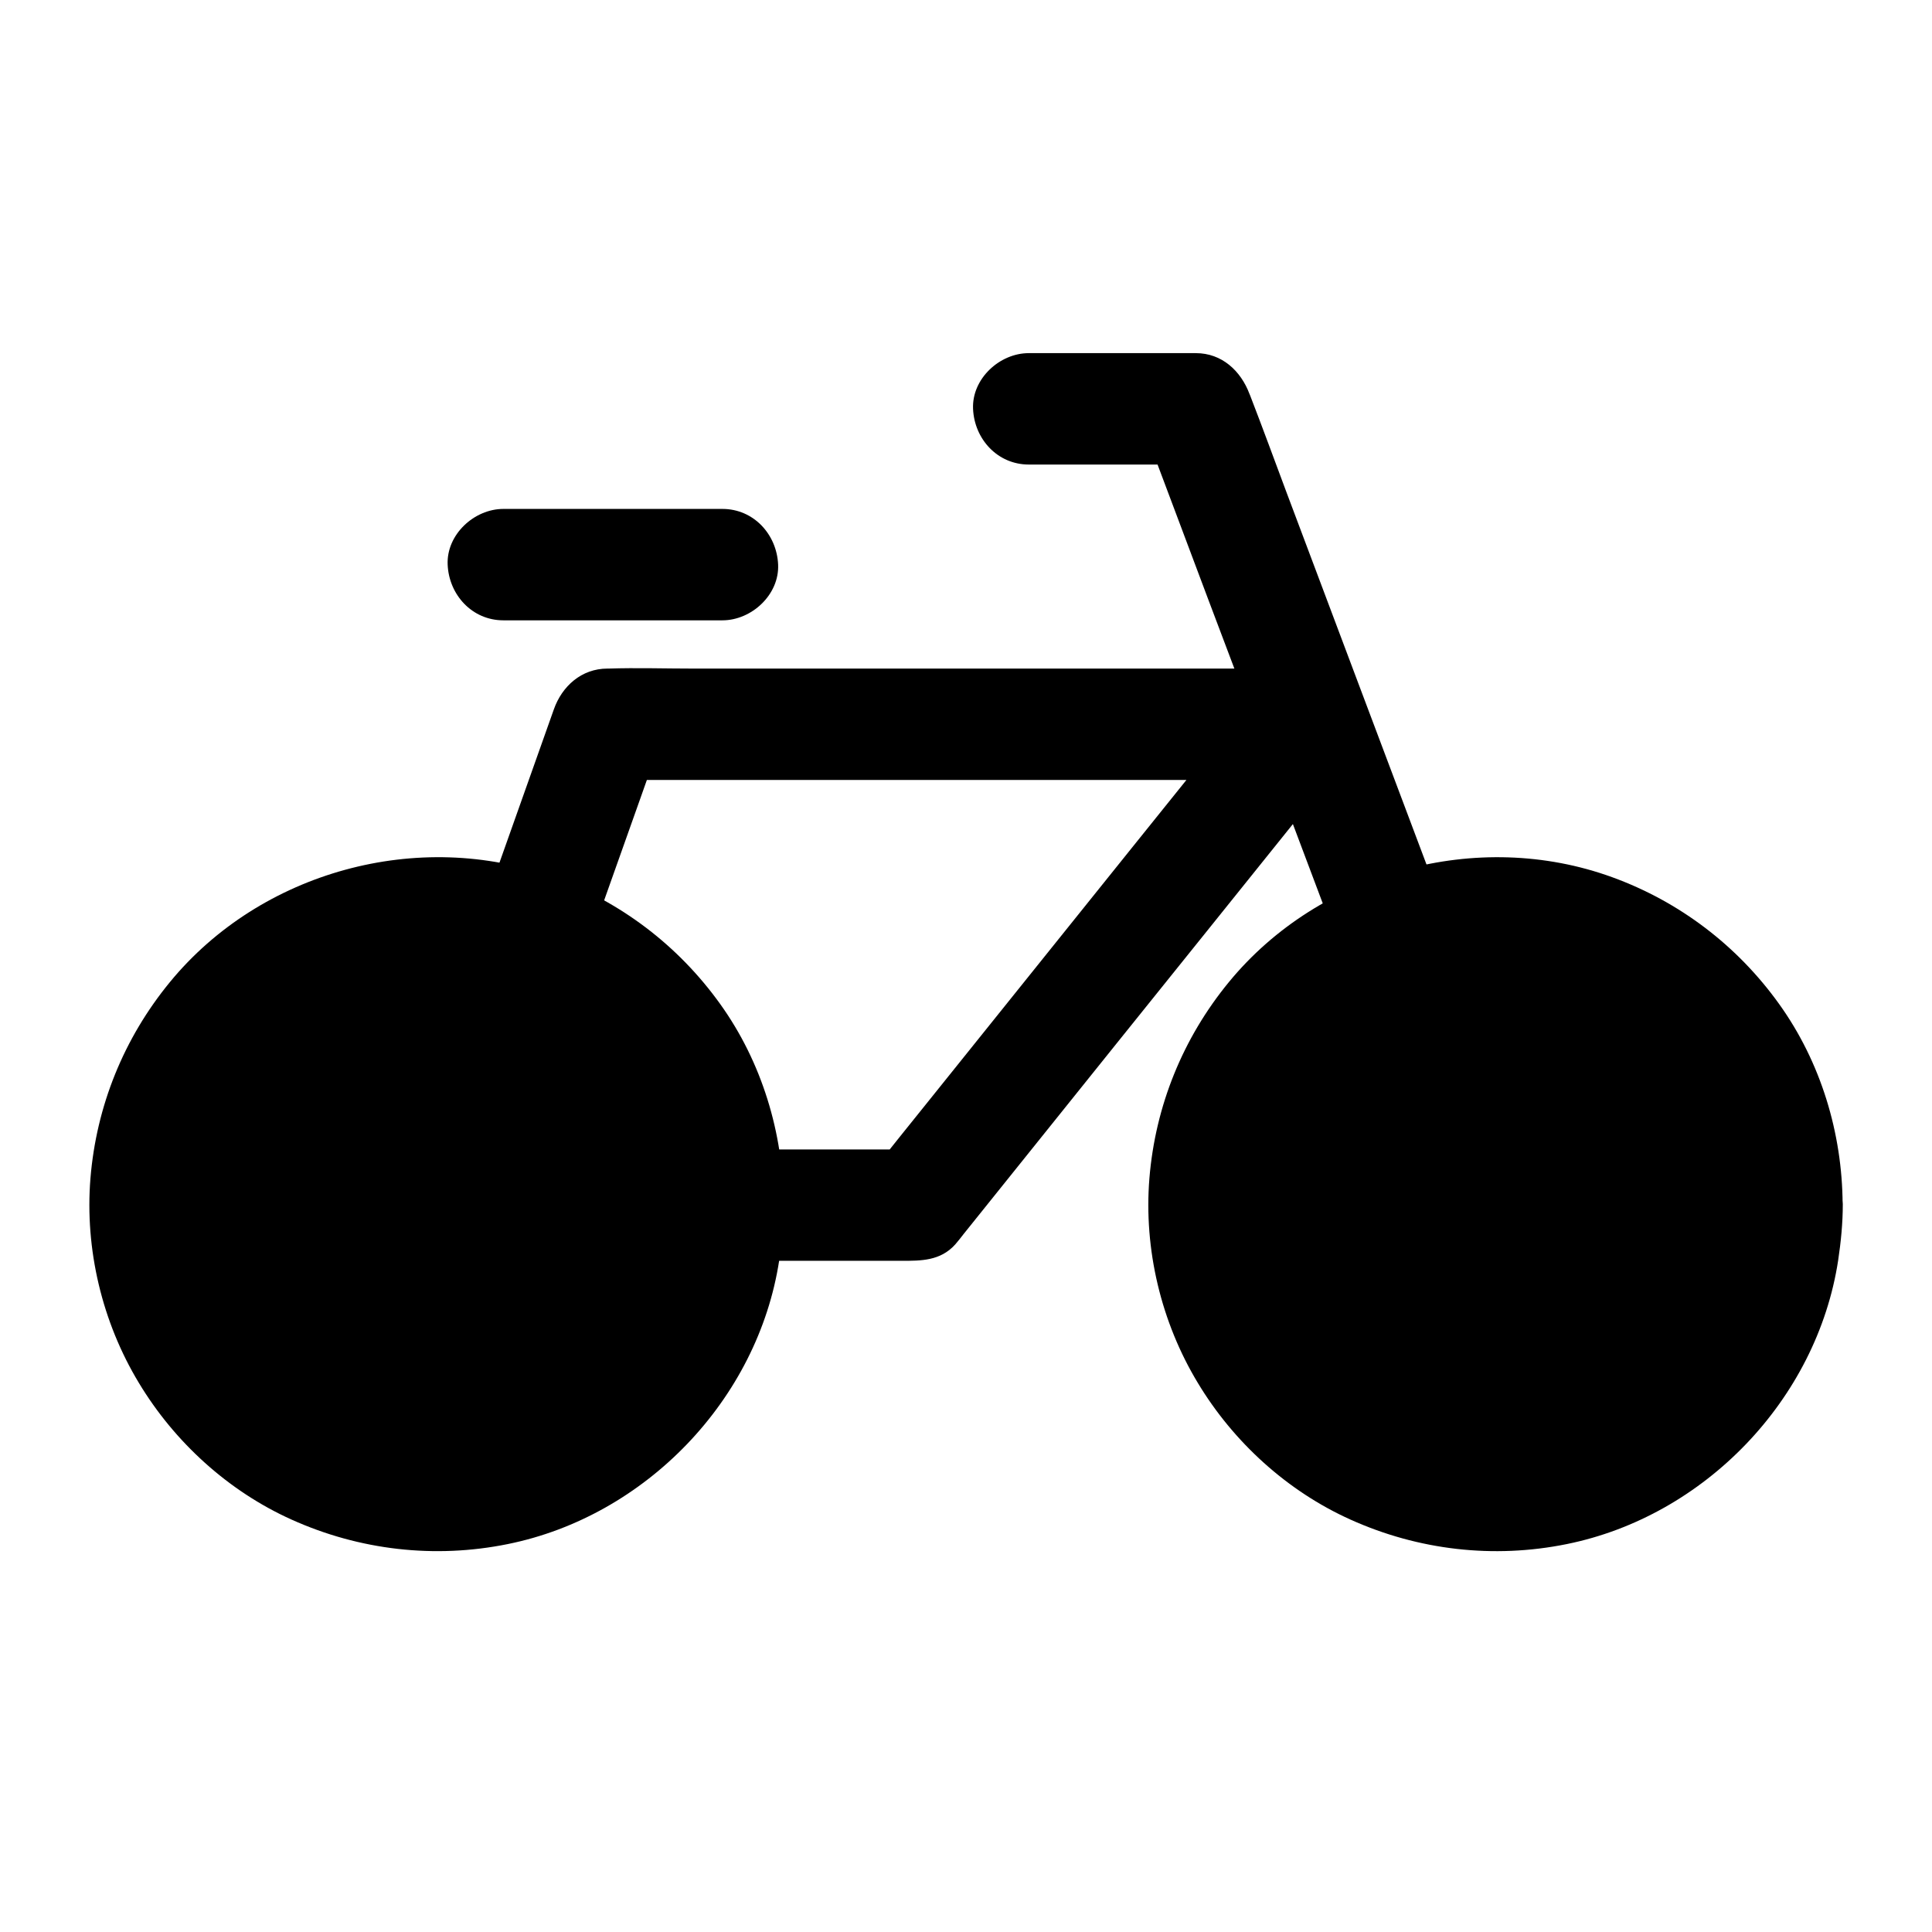
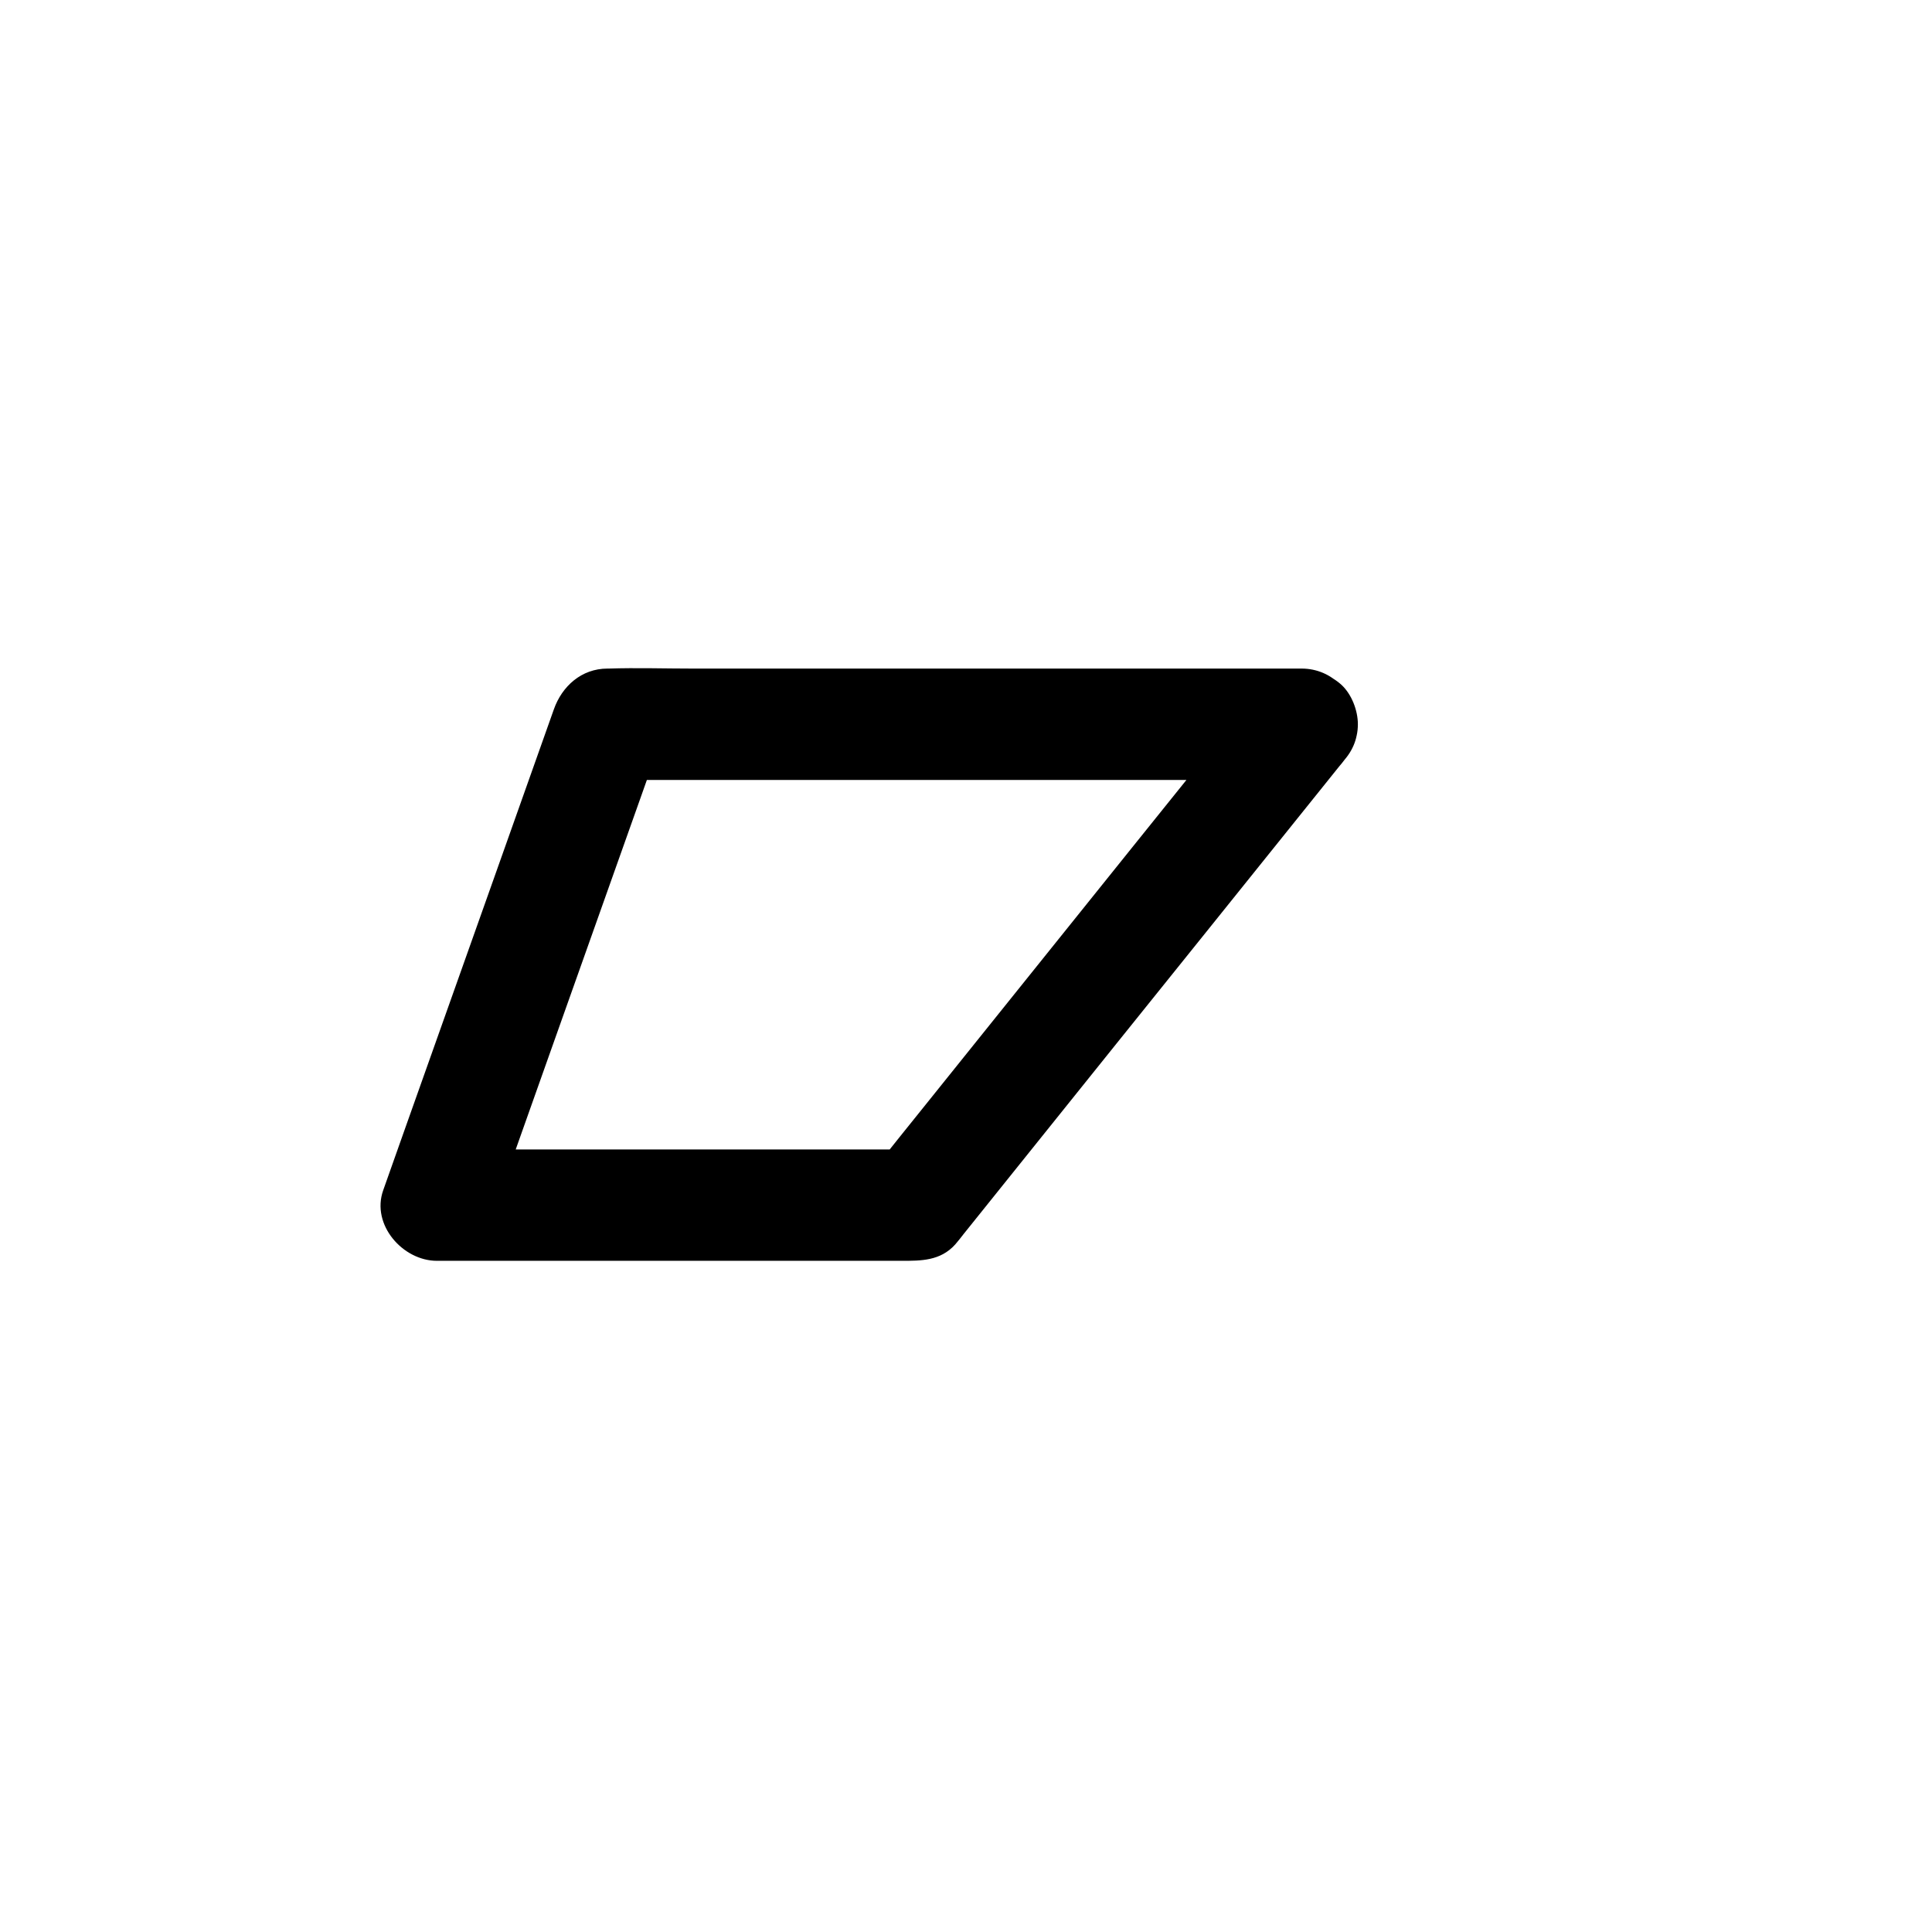
<svg xmlns="http://www.w3.org/2000/svg" fill="#000000" width="800px" height="800px" version="1.1" viewBox="144 144 512 512">
  <g>
-     <path d="m344.3 463.12c0 46.738-37.887 84.625-84.625 84.625-46.738 0-84.625-37.887-84.625-84.625 0-46.734 37.887-84.621 84.625-84.621 46.738 0 84.625 37.887 84.625 84.621" />
-     <path d="m336.93 463.12c0 2.164-0.098 4.379-0.246 6.543-0.098 1.031-0.195 2.016-0.297 3.051-0.051 0.441-0.098 0.887-0.148 1.328 0.195-1.625-0.148 0.738-0.195 1.031-0.688 4.133-1.672 8.266-3 12.25-0.641 1.969-1.379 3.938-2.164 5.856 0.543-1.328-0.344 0.789-0.543 1.23-0.543 1.18-1.082 2.363-1.723 3.492-1.871 3.641-3.984 7.133-6.394 10.48-0.492 0.688-1.031 1.379-1.523 2.066 0.887-1.18-0.934 1.18-1.23 1.523-1.379 1.625-2.805 3.246-4.281 4.773-1.328 1.379-2.754 2.707-4.184 4.035-0.789 0.738-1.625 1.426-2.41 2.117-0.344 0.297-0.641 0.543-0.984 0.836-0.098 0.098-1.82 1.379-0.543 0.441-3.246 2.461-6.691 4.723-10.281 6.691-1.723 0.934-3.445 1.82-5.215 2.656-0.492 0.246-0.984 0.441-1.477 0.688-0.344 0.148-1.672 0.688-0.344 0.148-1.031 0.395-2.016 0.789-3.051 1.18-3.938 1.426-7.969 2.559-12.102 3.394-1.082 0.246-2.215 0.441-3.297 0.59-0.441 0.051-0.887 0.148-1.328 0.195 1.477-0.246 0 0-0.395 0.051-2.262 0.246-4.527 0.441-6.789 0.543-4.328 0.148-8.707 0-13.039-0.543-0.395-0.051-1.871-0.246-0.395-0.051-0.441-0.051-0.887-0.148-1.328-0.195-1.082-0.195-2.215-0.395-3.297-0.59-2.164-0.441-4.328-0.984-6.445-1.574-1.918-0.543-3.789-1.133-5.656-1.82-0.934-0.344-1.82-0.688-2.754-1.082-1.18-0.492 1.574 0.688-0.344-0.148-0.59-0.246-1.18-0.543-1.77-0.789-3.738-1.723-7.332-3.738-10.773-6.004-1.625-1.082-3.199-2.164-4.723-3.344 1.133 0.836 0 0-0.297-0.246-0.395-0.344-0.836-0.688-1.23-1.031-0.836-0.688-1.625-1.379-2.41-2.117-3.051-2.707-5.856-5.656-8.461-8.809-0.344-0.395-0.688-0.836-1.031-1.23-0.246-0.297-1.082-1.426-0.246-0.297-0.59-0.789-1.133-1.574-1.723-2.363-1.18-1.672-2.312-3.394-3.344-5.117-1.082-1.77-2.066-3.543-3-5.363-0.441-0.887-0.887-1.77-1.277-2.609-0.246-0.492-0.441-0.984-0.688-1.477-0.148-0.297-0.246-0.59-0.395-0.887 0.297 0.641 0.297 0.738 0.098 0.246-1.523-3.887-2.856-7.871-3.836-11.906-0.492-2.066-0.934-4.133-1.23-6.25-0.051-0.441-0.148-0.887-0.195-1.328 0.195 1.379 0.051 0.246 0-0.051-0.148-1.328-0.297-2.707-0.395-4.082-0.297-4.328-0.297-8.707 0.051-13.086 0.098-1.031 0.195-2.016 0.297-3.051 0.051-0.395 0.246-1.871 0.051-0.395 0.051-0.441 0.148-0.887 0.195-1.328 0.344-2.215 0.789-4.379 1.328-6.543 0.984-4.035 2.312-8.02 3.836-11.906-0.492 1.277-0.098 0.195 0-0.051 0.246-0.59 0.543-1.18 0.789-1.77 0.344-0.789 0.738-1.574 1.133-2.363 0.984-1.918 2.016-3.836 3.148-5.656 0.984-1.672 2.066-3.297 3.148-4.871 0.641-0.887 1.23-1.723 1.918-2.609-0.836 1.082-0.148 0.195 0.051-0.051 0.395-0.492 0.789-0.984 1.23-1.477 2.656-3.199 5.609-6.25 8.707-9.004 0.738-0.641 1.426-1.277 2.215-1.871 0.344-0.297 0.641-0.543 0.984-0.836-0.051 0.051 1.625-1.277 0.789-0.641-0.836 0.641 0.836-0.641 0.789-0.59 0.344-0.246 0.688-0.492 1.031-0.738 0.984-0.688 1.918-1.328 2.953-2.016 3.543-2.312 7.231-4.328 11.07-6.102 0.441-0.195 2.559-1.082 1.23-0.543 1.031-0.395 2.016-0.789 3.051-1.18 2.066-0.738 4.133-1.426 6.25-2.016 1.918-0.543 3.887-0.984 5.805-1.379 0.984-0.195 1.969-0.395 2.953-0.543 0.543-0.098 1.133-0.195 1.672-0.246-1.625 0.246 0.543-0.051 0.738-0.098 4.328-0.492 8.707-0.641 13.039-0.441 2.066 0.098 4.082 0.246 6.148 0.441-0.051 0 2.117 0.297 1.031 0.098-1.082-0.148 1.082 0.195 1.031 0.148 1.082 0.195 2.215 0.395 3.297 0.59 4.082 0.836 8.168 1.969 12.102 3.394 1.031 0.395 2.016 0.789 3.051 1.18-1.379-0.543 1.133 0.492 1.523 0.688 1.969 0.887 3.887 1.871 5.805 2.953 1.672 0.934 3.344 1.969 4.969 3 0.789 0.543 1.625 1.082 2.41 1.625 0.441 0.297 0.887 0.641 1.328 0.934 0.195 0.148 1.723 1.277 1.031 0.789-0.836-0.641 0.836 0.641 0.789 0.641 0.344 0.246 0.688 0.543 0.984 0.836 0.836 0.688 1.625 1.379 2.41 2.117 1.574 1.426 3.148 2.953 4.625 4.477 1.328 1.379 2.609 2.856 3.836 4.328 0.297 0.344 0.543 0.641 0.836 0.984-0.051-0.051 1.277 1.625 0.641 0.789-0.641-0.836 0.641 0.836 0.59 0.789 0.395 0.543 0.738 1.031 1.133 1.574 2.363 3.344 4.477 6.887 6.297 10.527 0.441 0.887 0.887 1.77 1.277 2.656 0.195 0.395 1.23 2.902 0.688 1.523 0.836 2.016 1.574 4.082 2.262 6.148 1.277 4.035 2.262 8.117 2.953 12.301 0-0.051 0.344 2.117 0.148 1.031-0.148-1.082 0.148 1.082 0.098 1.031 0.098 0.887 0.195 1.82 0.246 2.707 0.234 2.34 0.336 4.652 0.336 6.965 0 3.836 3.394 7.578 7.379 7.379 3.984-0.195 7.379-3.246 7.379-7.379-0.098-18.844-5.805-37.688-16.828-53.039-11.07-15.449-26.371-27.109-44.23-33.605-35.672-12.988-77.539-1.523-101.6 27.797-12.203 14.859-19.484 32.816-21.059 52.004-1.523 18.793 3.102 38.129 12.84 54.219 9.445 15.695 23.715 28.684 40.441 36.211 18.008 8.117 37.934 10.43 57.316 6.496 36.508-7.379 66.273-38.277 71.93-75.18 0.738-4.922 1.23-9.891 1.23-14.906 0-3.836-3.394-7.578-7.379-7.379-4.027 0.152-7.422 3.203-7.422 7.383z" />
-     <path d="m624.94 463.12c0 46.738-37.887 84.625-84.625 84.625-46.734 0-84.625-37.887-84.625-84.625 0-46.734 37.891-84.621 84.625-84.621 46.738 0 84.625 37.887 84.625 84.621" />
-     <path d="m617.56 463.12c0 2.164-0.098 4.379-0.246 6.543-0.098 1.031-0.195 2.016-0.297 3.051-0.051 0.441-0.098 0.887-0.148 1.328 0.195-1.625-0.148 0.738-0.195 1.031-0.688 4.133-1.672 8.266-3 12.25-0.641 1.969-1.379 3.938-2.164 5.856 0.543-1.328-0.344 0.789-0.543 1.23-0.543 1.18-1.082 2.363-1.723 3.492-1.871 3.641-3.984 7.133-6.394 10.48-0.492 0.688-1.031 1.379-1.523 2.066 0.887-1.18-0.934 1.18-1.23 1.523-1.379 1.625-2.805 3.246-4.281 4.773-1.328 1.379-2.754 2.707-4.184 4.035-0.789 0.738-1.625 1.426-2.41 2.117-0.344 0.297-0.641 0.543-0.984 0.836-0.098 0.098-1.82 1.379-0.543 0.441-3.246 2.461-6.691 4.723-10.281 6.691-1.723 0.934-3.445 1.82-5.215 2.656-0.492 0.246-0.984 0.441-1.477 0.688-0.344 0.148-1.672 0.688-0.344 0.148-1.031 0.395-2.016 0.789-3.051 1.18-3.938 1.426-7.969 2.559-12.102 3.394-1.082 0.246-2.215 0.441-3.297 0.59-0.441 0.051-0.887 0.148-1.328 0.195 1.477-0.246 0 0-0.395 0.051-2.262 0.246-4.527 0.441-6.789 0.543-4.328 0.148-8.707 0-13.039-0.543-0.395-0.051-1.871-0.246-0.395-0.051-0.441-0.051-0.887-0.148-1.328-0.195-1.082-0.195-2.215-0.395-3.297-0.59-2.164-0.441-4.328-0.984-6.445-1.574-1.918-0.543-3.789-1.133-5.656-1.82-0.934-0.344-1.82-0.688-2.754-1.082-1.18-0.492 1.574 0.688-0.344-0.148-0.59-0.246-1.18-0.543-1.77-0.789-3.738-1.723-7.332-3.738-10.773-6.004-1.625-1.082-3.199-2.164-4.723-3.344 1.133 0.836 0 0-0.297-0.246-0.395-0.344-0.836-0.688-1.23-1.031-0.836-0.688-1.625-1.379-2.41-2.117-3.051-2.707-5.856-5.656-8.461-8.809-0.344-0.395-0.688-0.836-1.031-1.23-0.246-0.297-1.082-1.426-0.246-0.297-0.59-0.789-1.133-1.574-1.723-2.363-1.18-1.672-2.312-3.394-3.344-5.117-1.082-1.77-2.066-3.543-3-5.363-0.441-0.887-0.887-1.77-1.277-2.609-0.246-0.492-0.441-0.984-0.688-1.477-0.148-0.297-0.246-0.59-0.395-0.887 0.297 0.641 0.297 0.738 0.098 0.246-1.523-3.887-2.856-7.871-3.836-11.906-0.492-2.066-0.934-4.133-1.23-6.25-0.051-0.441-0.148-0.887-0.195-1.328 0.195 1.379 0.051 0.246 0-0.051-0.148-1.328-0.297-2.707-0.395-4.082-0.297-4.328-0.297-8.707 0.051-13.086 0.098-1.031 0.195-2.016 0.297-3.051 0.051-0.395 0.246-1.871 0.051-0.395 0.051-0.441 0.148-0.887 0.195-1.328 0.344-2.215 0.789-4.379 1.328-6.543 0.984-4.035 2.312-8.02 3.836-11.906-0.492 1.277-0.098 0.195 0-0.051 0.246-0.59 0.543-1.18 0.789-1.77 0.344-0.789 0.738-1.574 1.133-2.363 0.984-1.918 2.016-3.836 3.148-5.656 0.984-1.672 2.066-3.297 3.148-4.871 0.641-0.887 1.23-1.723 1.918-2.609-0.836 1.082-0.148 0.195 0.051-0.051 0.395-0.492 0.789-0.984 1.23-1.477 2.656-3.199 5.609-6.25 8.707-9.004 0.738-0.641 1.426-1.277 2.215-1.871 0.344-0.297 0.641-0.543 0.984-0.836-0.051 0.051 1.625-1.277 0.789-0.641-0.836 0.641 0.836-0.641 0.789-0.59 0.344-0.246 0.688-0.492 1.031-0.738 0.984-0.688 1.918-1.328 2.953-2.016 3.543-2.312 7.231-4.328 11.07-6.102 0.441-0.195 2.559-1.082 1.23-0.543 1.031-0.395 2.016-0.789 3.051-1.18 2.066-0.738 4.133-1.426 6.25-2.016 1.918-0.543 3.887-0.984 5.805-1.379 0.984-0.195 1.969-0.395 2.953-0.543 0.543-0.098 1.133-0.195 1.672-0.246-1.625 0.246 0.543-0.051 0.738-0.098 4.328-0.492 8.707-0.641 13.039-0.441 2.066 0.098 4.082 0.246 6.148 0.441-0.051 0 2.117 0.297 1.031 0.098-1.082-0.148 1.082 0.195 1.031 0.148 1.082 0.195 2.215 0.395 3.297 0.59 4.082 0.836 8.168 1.969 12.102 3.394 1.031 0.395 2.016 0.789 3.051 1.18-1.379-0.543 1.133 0.492 1.523 0.688 1.969 0.887 3.887 1.871 5.805 2.953 1.672 0.934 3.344 1.969 4.969 3 0.789 0.543 1.625 1.082 2.41 1.625 0.441 0.297 0.887 0.641 1.328 0.934 0.195 0.148 1.723 1.277 1.031 0.789-0.836-0.641 0.836 0.641 0.789 0.641 0.344 0.246 0.688 0.543 0.984 0.836 0.836 0.688 1.625 1.379 2.41 2.117 1.574 1.426 3.148 2.953 4.625 4.477 1.328 1.379 2.609 2.856 3.836 4.328 0.297 0.344 0.543 0.641 0.836 0.984-0.051-0.051 1.277 1.625 0.641 0.789-0.641-0.836 0.641 0.836 0.59 0.789 0.395 0.543 0.738 1.031 1.133 1.574 2.363 3.344 4.477 6.887 6.297 10.527 0.441 0.887 0.887 1.77 1.277 2.656 0.195 0.395 1.23 2.902 0.688 1.523 0.836 2.016 1.574 4.082 2.262 6.148 1.277 4.035 2.262 8.117 2.953 12.301 0-0.051 0.344 2.117 0.148 1.031-0.148-1.082 0.148 1.082 0.098 1.031 0.098 0.887 0.195 1.82 0.246 2.707 0.238 2.34 0.336 4.652 0.336 6.965 0 3.836 3.394 7.578 7.379 7.379 3.984-0.195 7.379-3.246 7.379-7.379-0.098-18.844-5.805-37.688-16.824-53.035-11.07-15.449-26.371-27.109-44.23-33.605-35.672-12.988-77.539-1.523-101.6 27.797-12.203 14.859-19.484 32.816-21.059 52.004-1.523 18.793 3.102 38.129 12.84 54.219 9.445 15.695 23.715 28.684 40.441 36.211 18.008 8.117 37.934 10.43 57.316 6.496 36.508-7.379 66.273-38.277 71.93-75.18 0.738-4.922 1.23-9.891 1.23-14.906 0-3.836-3.394-7.578-7.379-7.379-4.082 0.148-7.426 3.199-7.426 7.379z" />
-     <path d="m554.54 459.43c-2.656-7.035-5.266-14.023-7.922-21.059-6.297-16.777-12.594-33.555-18.941-50.281-7.676-20.367-15.301-40.738-22.977-61.059-6.594-17.516-13.188-35.078-19.777-52.594-3.199-8.562-6.348-17.172-9.645-25.684-0.051-0.098-0.098-0.246-0.148-0.344-2.312-6.148-7.332-10.824-14.219-10.824h-38.672-5.609c-7.723 0-15.105 6.789-14.762 14.762 0.344 8.02 6.496 14.762 14.762 14.762h38.672 5.609c-4.723-3.59-9.496-7.231-14.219-10.824 2.656 7.035 5.266 14.023 7.922 21.059 6.297 16.777 12.594 33.555 18.941 50.281 7.676 20.367 15.301 40.738 22.977 61.059 6.594 17.516 13.188 35.078 19.777 52.594 3.199 8.562 6.394 17.121 9.645 25.684 0.051 0.098 0.098 0.246 0.148 0.344 1.379 3.691 3.297 6.789 6.789 8.809 3.148 1.871 7.824 2.656 11.367 1.477 7.035-2.32 13.184-10.438 10.281-18.16z" />
+     <path d="m617.56 463.12z" />
    <path d="m488.95 321.18h-18.301-43.938-53.137-45.953c-7.43 0-14.906-0.246-22.336 0h-0.297c-6.887 0-12.055 4.676-14.219 10.824-5.066 14.316-10.184 28.684-15.254 43-8.117 22.879-16.234 45.758-24.355 68.586-1.871 5.266-3.738 10.578-5.609 15.844-3.246 9.152 5.215 18.695 14.219 18.695h53.922 69.223c5.117 0 10.281 0.051 14.219-4.328 0.789-0.887 1.523-1.871 2.262-2.805 5.066-6.297 10.137-12.645 15.203-18.941 16.727-20.859 33.457-41.672 50.234-62.535 11.367-14.168 22.781-28.34 34.145-42.508 0.195-0.195 0.344-0.441 0.543-0.641 2.559-3.148 4.328-6.199 4.328-10.43 0-3.641-1.625-7.922-4.328-10.43-5.363-4.922-15.695-6.445-20.859 0-11.562 14.367-23.125 28.781-34.688 43.148-18.402 22.879-36.754 45.805-55.152 68.684-4.184 5.215-8.363 10.383-12.496 15.598 3.492-1.426 6.938-2.902 10.43-4.328h-42.902-68.34-15.695c4.723 6.25 9.496 12.449 14.219 18.695 5.066-14.316 10.184-28.684 15.254-43 8.117-22.879 16.234-45.758 24.355-68.586 1.871-5.266 3.738-10.578 5.609-15.844-4.723 3.59-9.496 7.231-14.219 10.824h18.301 43.938 53.137 45.953c7.43 0 14.906 0.148 22.336 0h0.297c7.723 0 15.105-6.789 14.762-14.762-0.395-8.02-6.543-14.762-14.809-14.762z" />
-     <path d="m335.45 278.87h-50.824-7.231c-7.723 0-15.105 6.789-14.762 14.762 0.344 8.02 6.496 14.762 14.762 14.762h50.824 7.231c7.723 0 15.105-6.789 14.762-14.762-0.348-8.02-6.496-14.762-14.762-14.762z" />
  </g>
</svg>